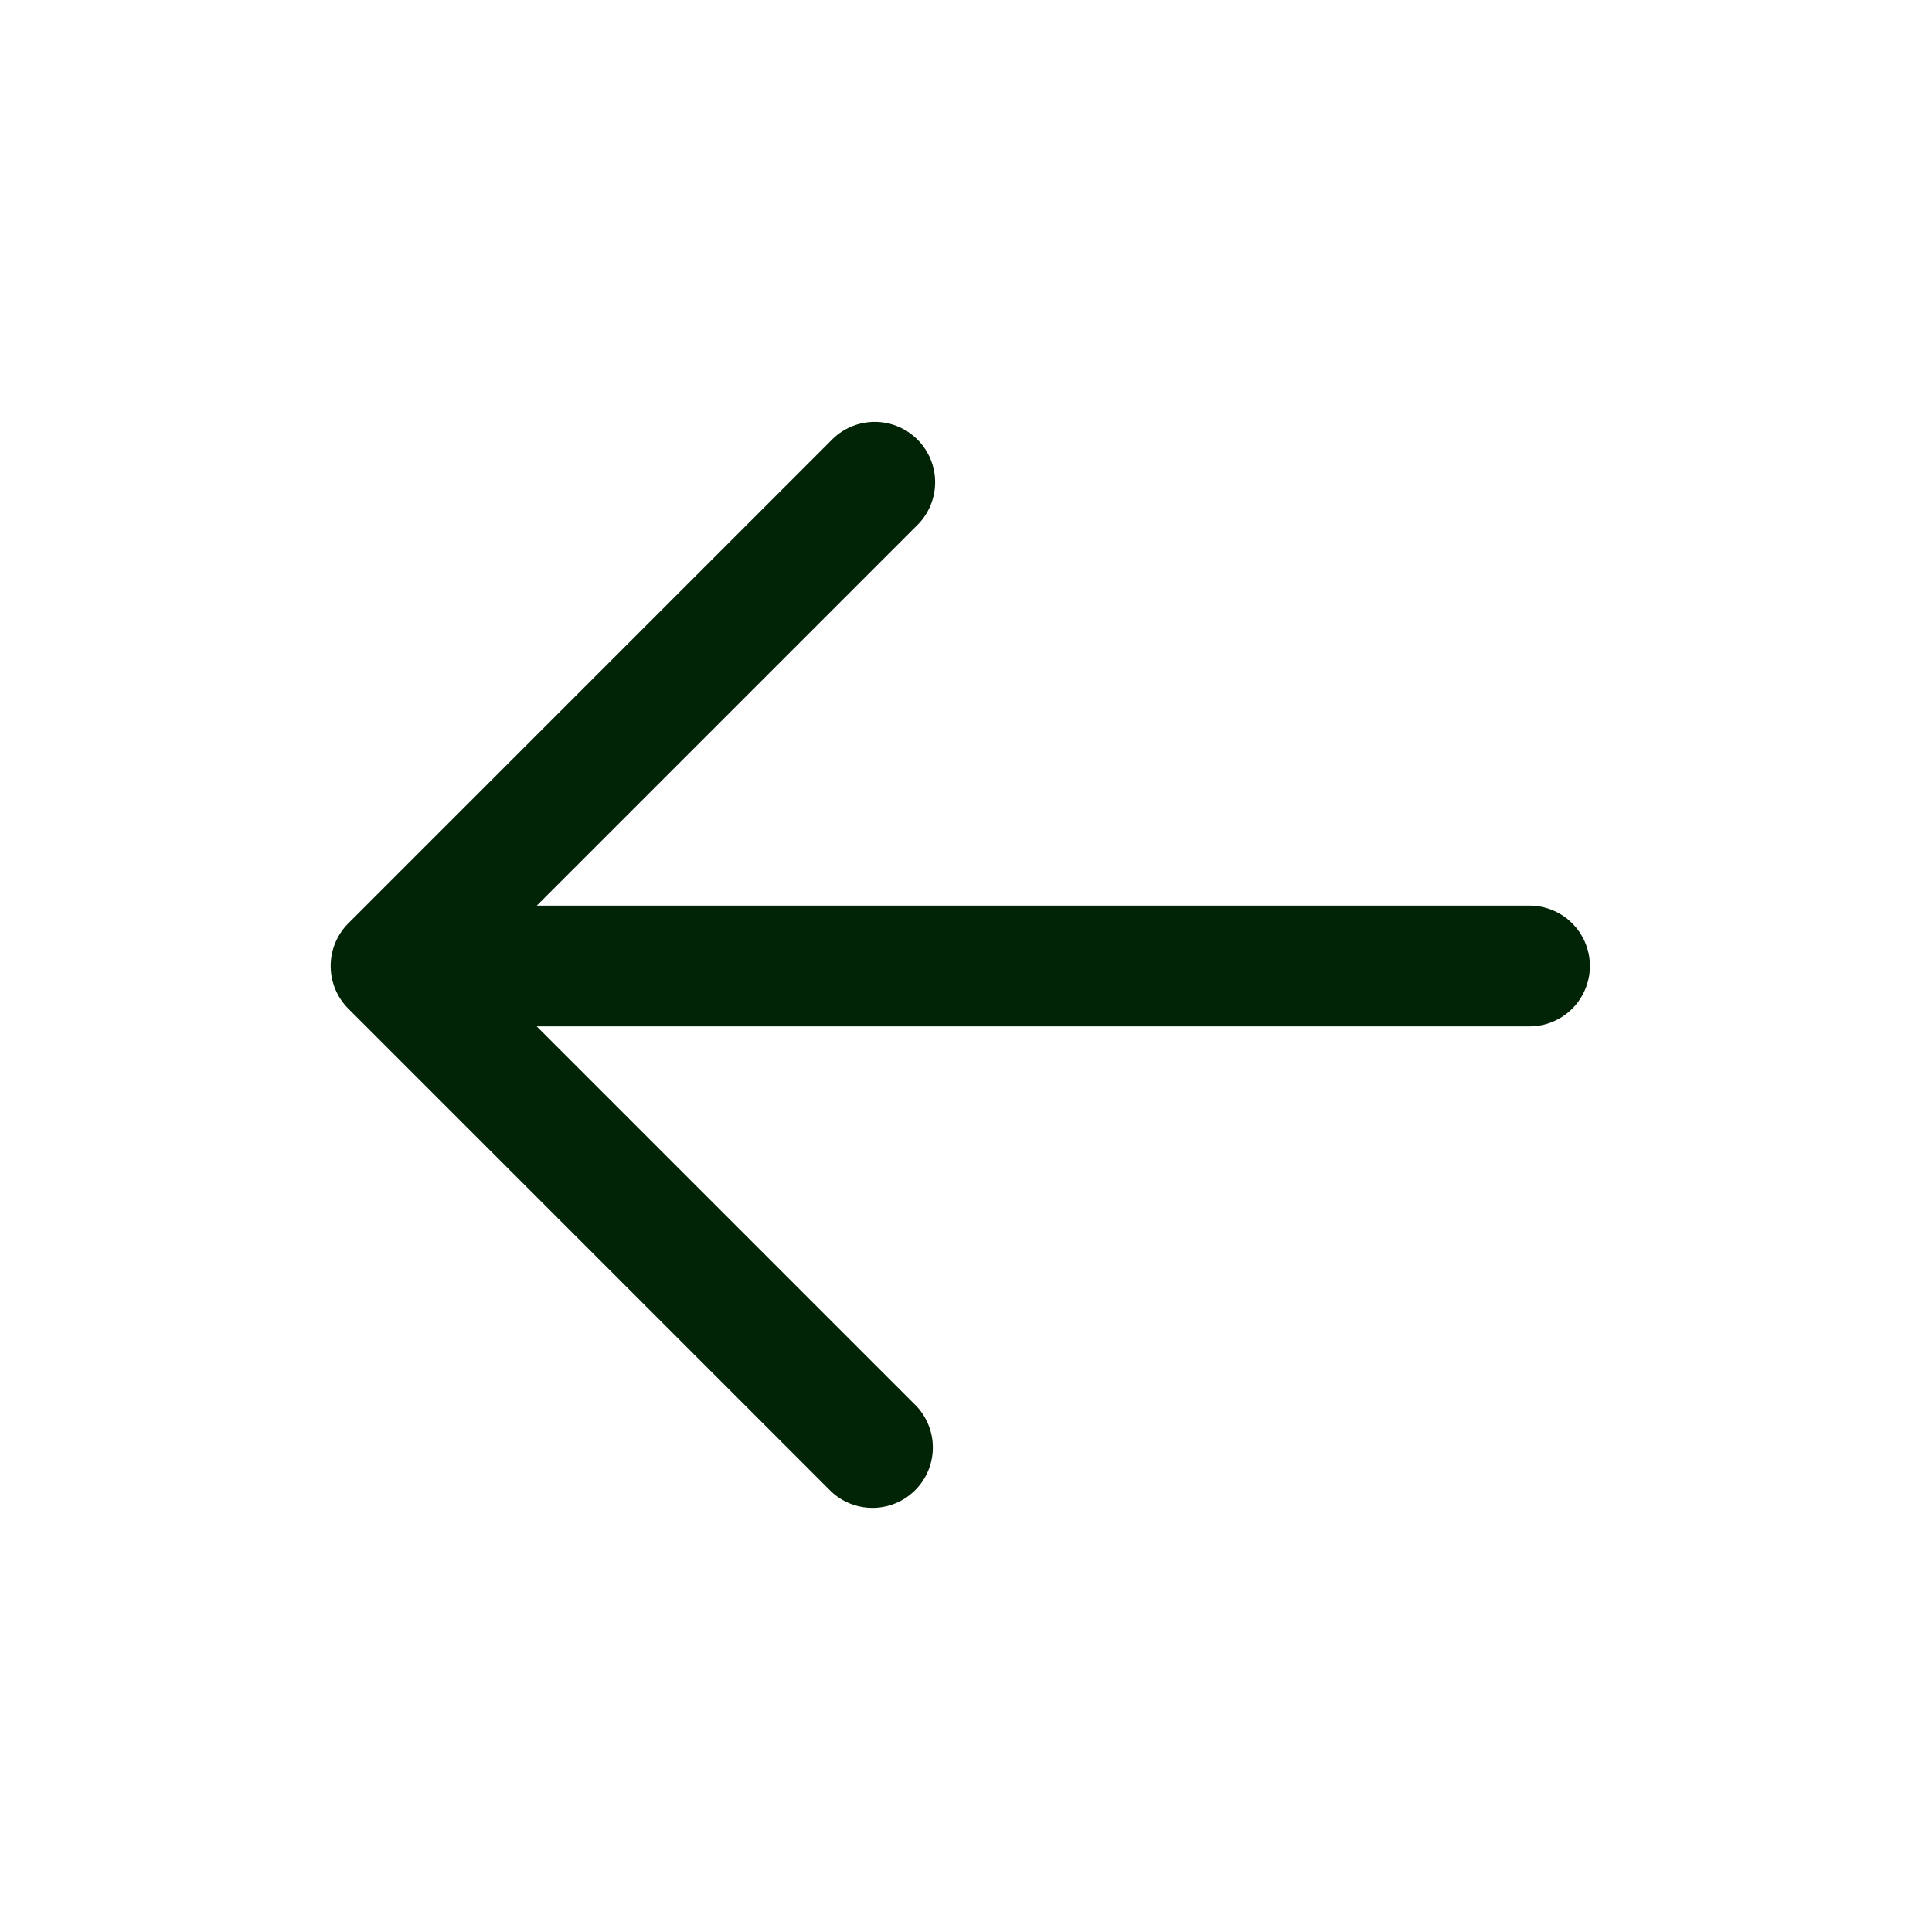
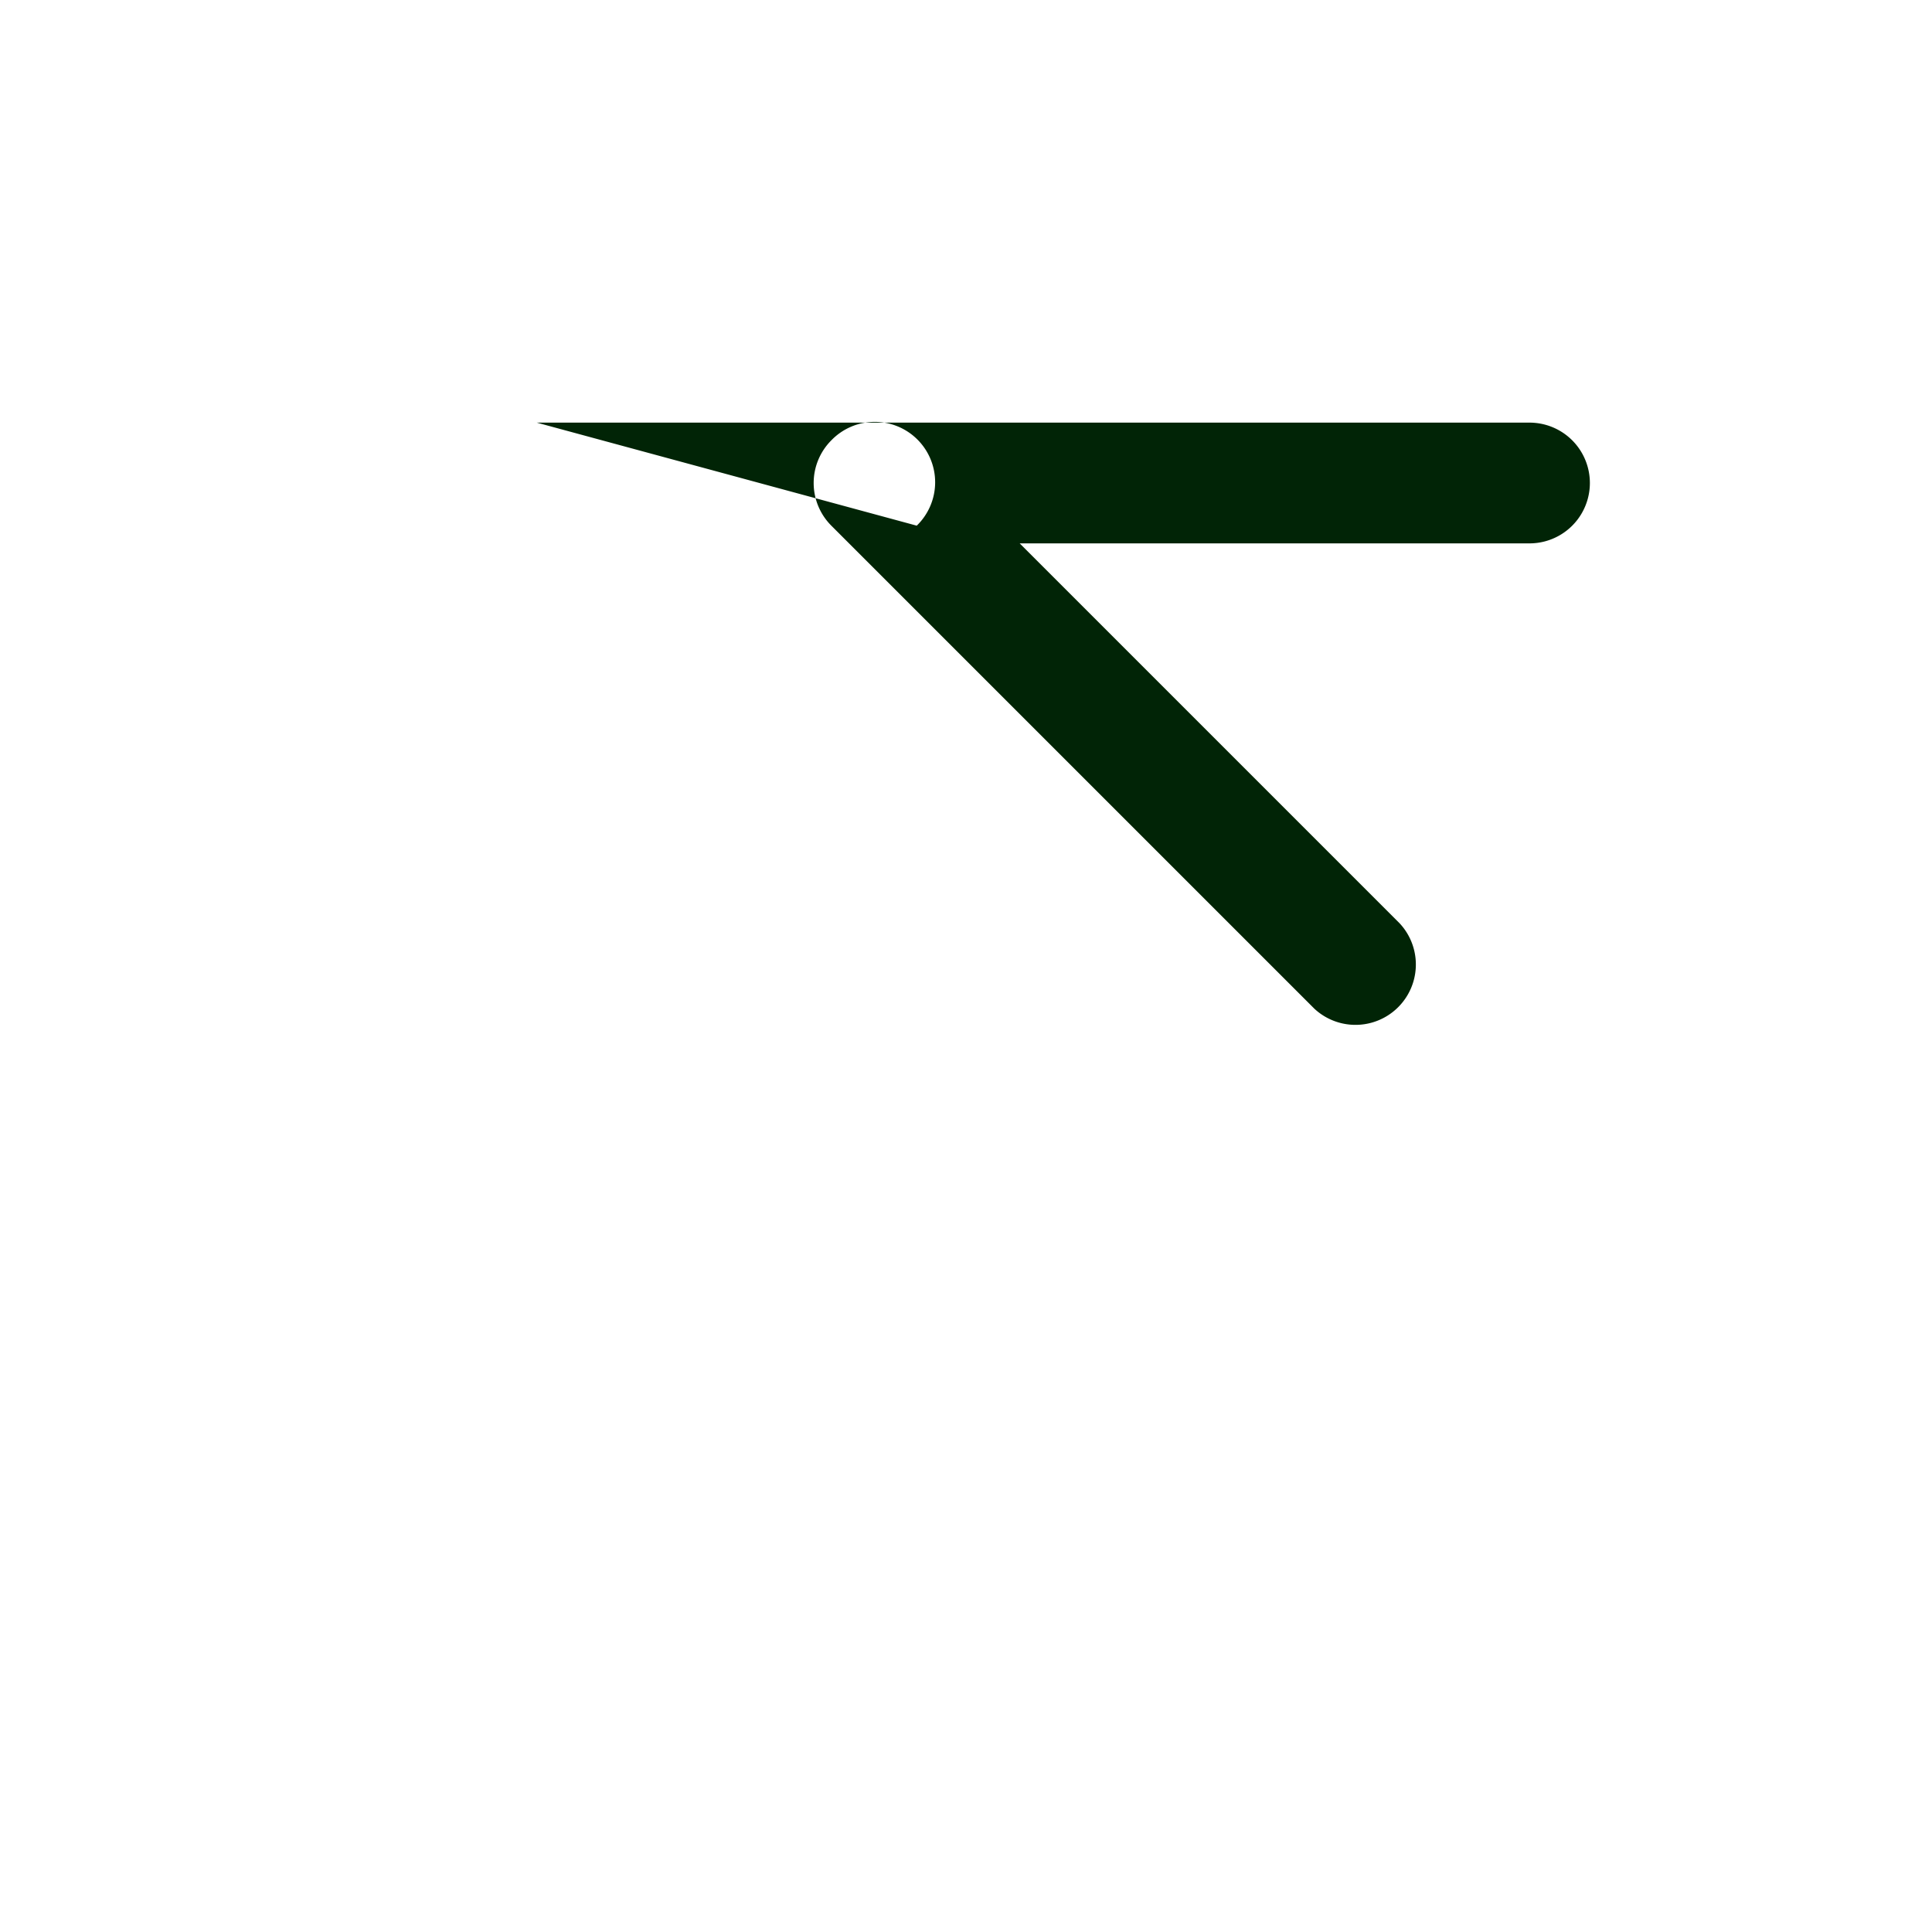
<svg xmlns="http://www.w3.org/2000/svg" fill="none" viewBox="0 0 24 24">
-   <path fill="#012406" fill-rule="evenodd" d="M11.388 6.53a.75.75 0 1 0-1.061-1.06l-6 6a.75.75 0 0 0 0 1.06l6 6a.75.75 0 0 0 1.06-1.06l-4.72-4.72H19a.75.75 0 0 0 0-1.5H6.668z" clip-rule="evenodd" />
+   <path fill="#012406" fill-rule="evenodd" d="M11.388 6.53a.75.75 0 1 0-1.061-1.06a.75.75 0 0 0 0 1.06l6 6a.75.75 0 0 0 1.06-1.06l-4.72-4.72H19a.75.75 0 0 0 0-1.5H6.668z" clip-rule="evenodd" />
</svg>